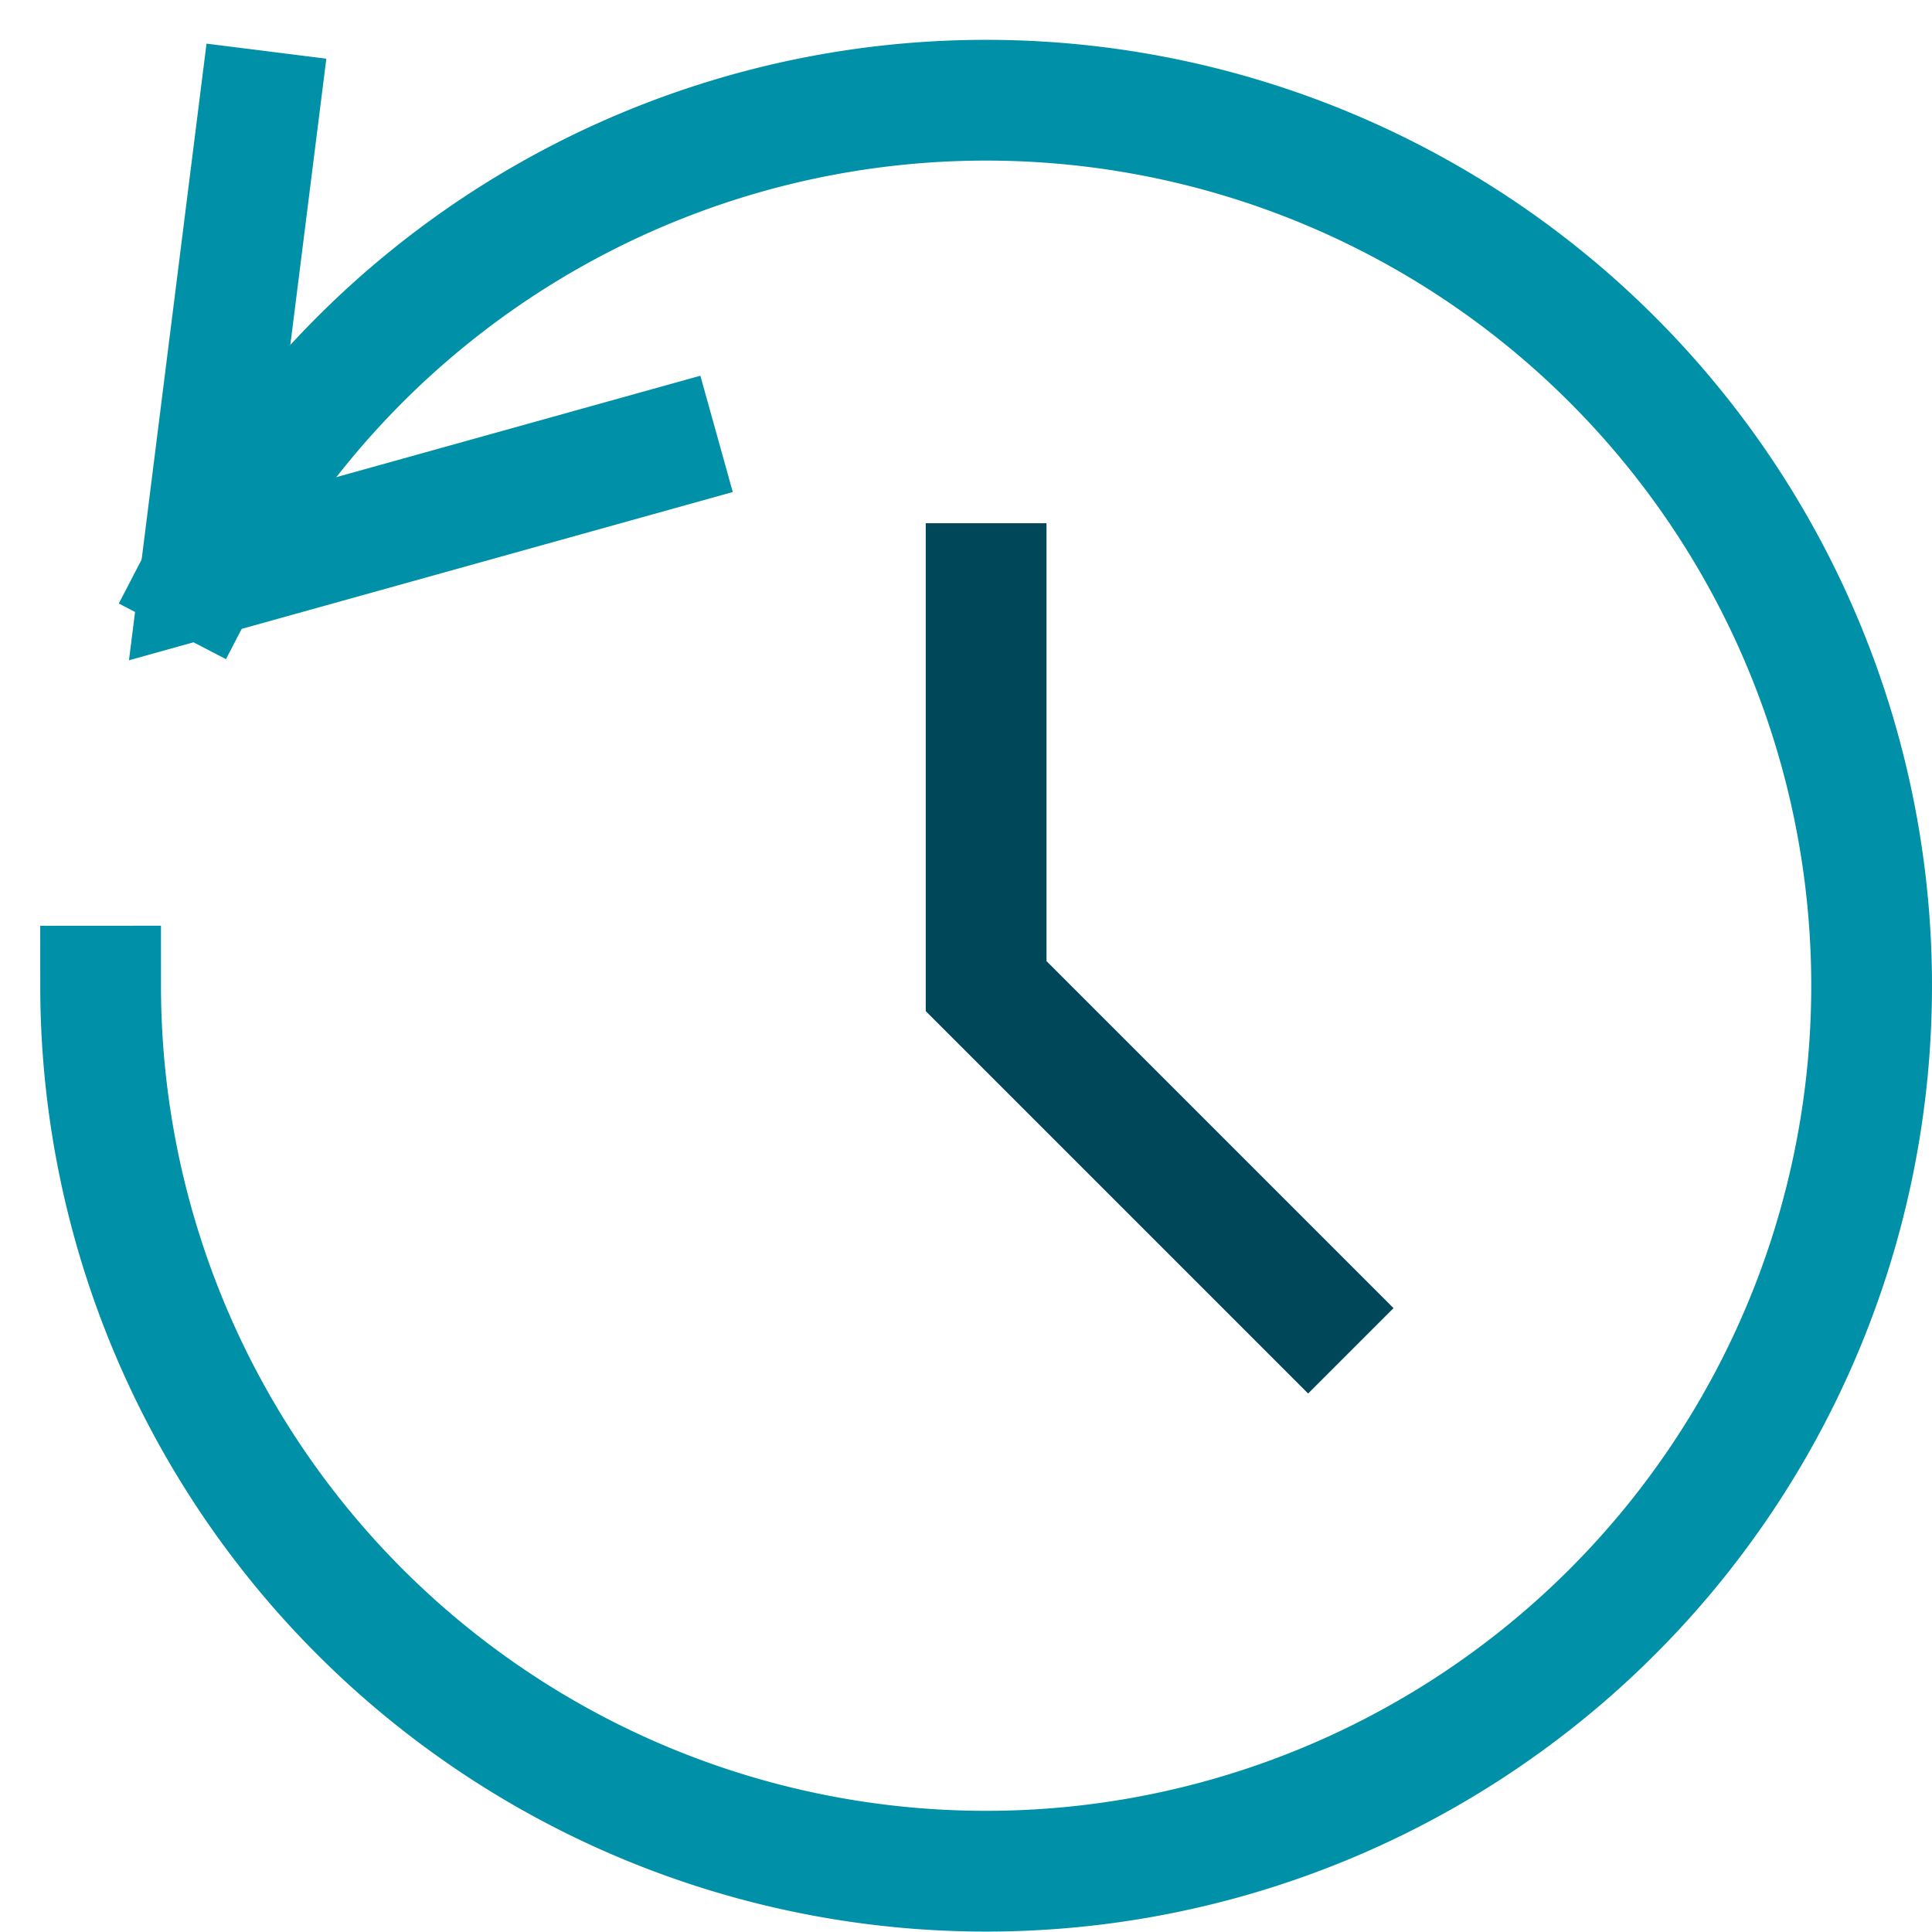
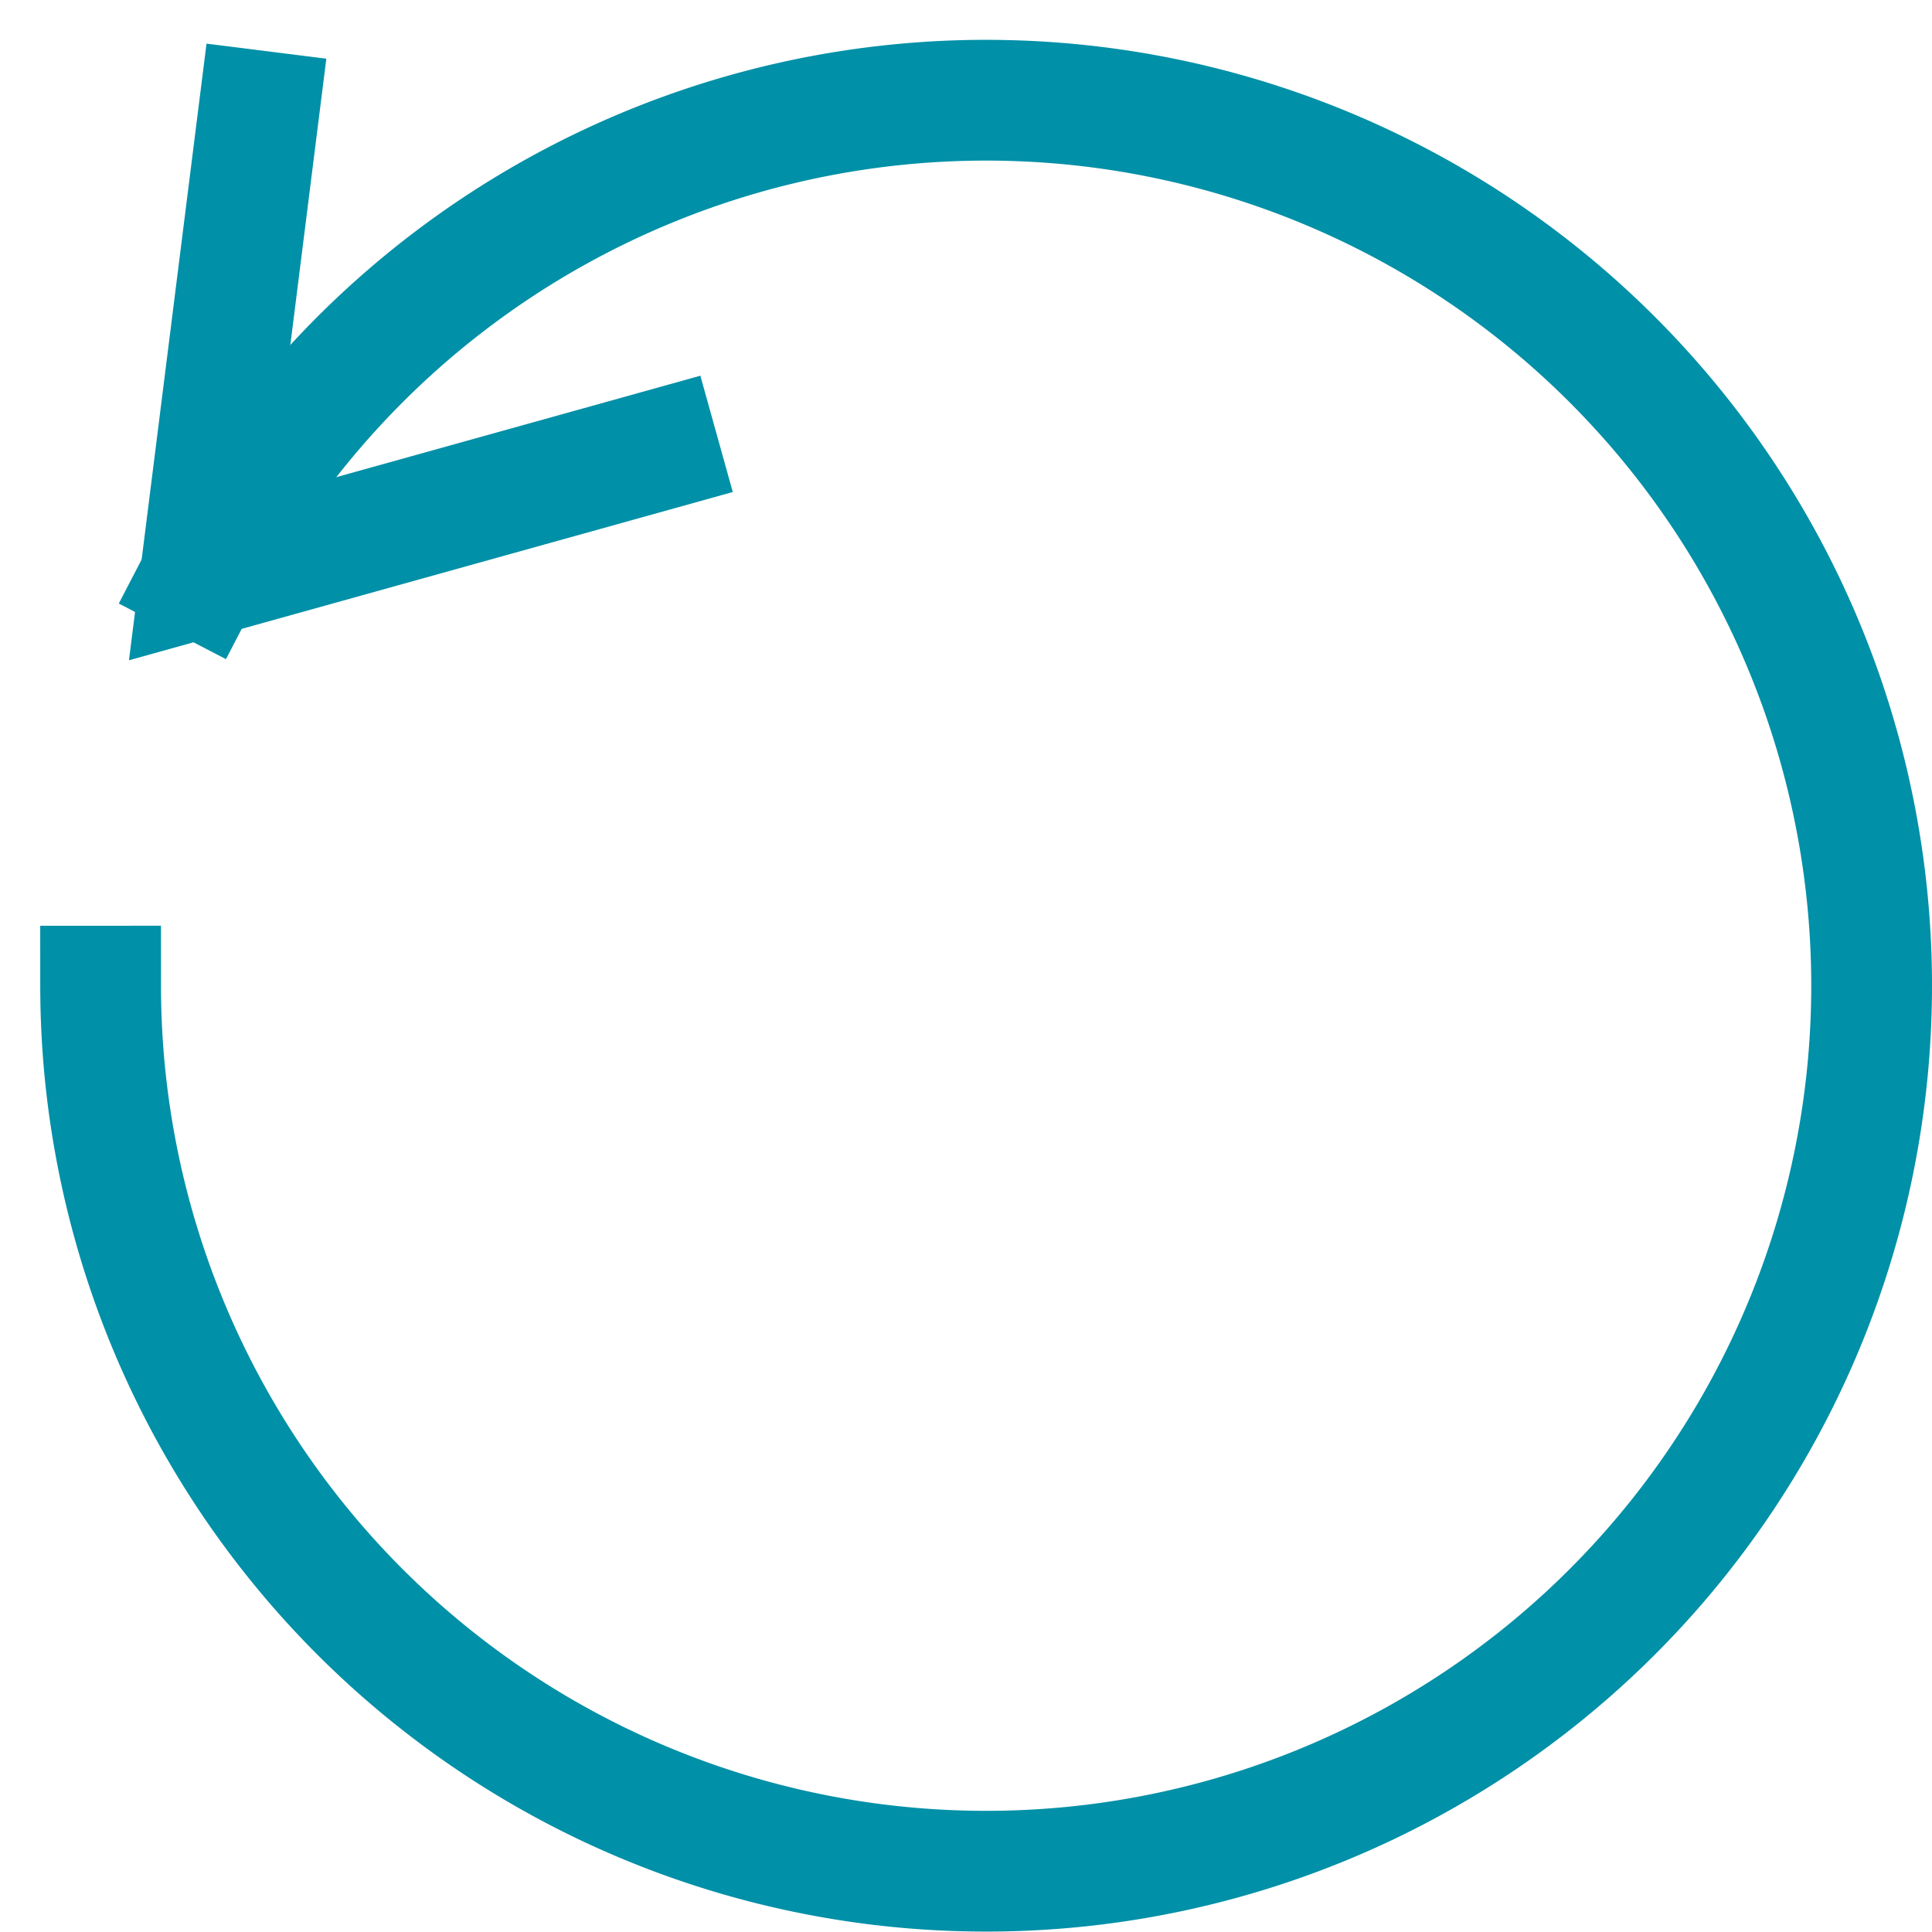
<svg xmlns="http://www.w3.org/2000/svg" height="48" width="48" viewBox="0 0 48 48">
  <title>restore</title>
  <g stroke-linecap="square" stroke-width="3" stroke-miterlimit="10" fill="none" stroke="#0090a7" stroke-linejoin="miter" class="nc-icon-wrapper" transform="translate(0.5 0.5)">
-     <polyline points="24 14 24 24 32 32" stroke="#004759" />
    <polyline points="5.932 2.26 4.474 13.854 15.858 10.682" />
    <path data-cap="butt" d="M4.474,13.854A22,22,0,1,1,2,24" stroke-linecap="butt" />
  </g>
</svg>